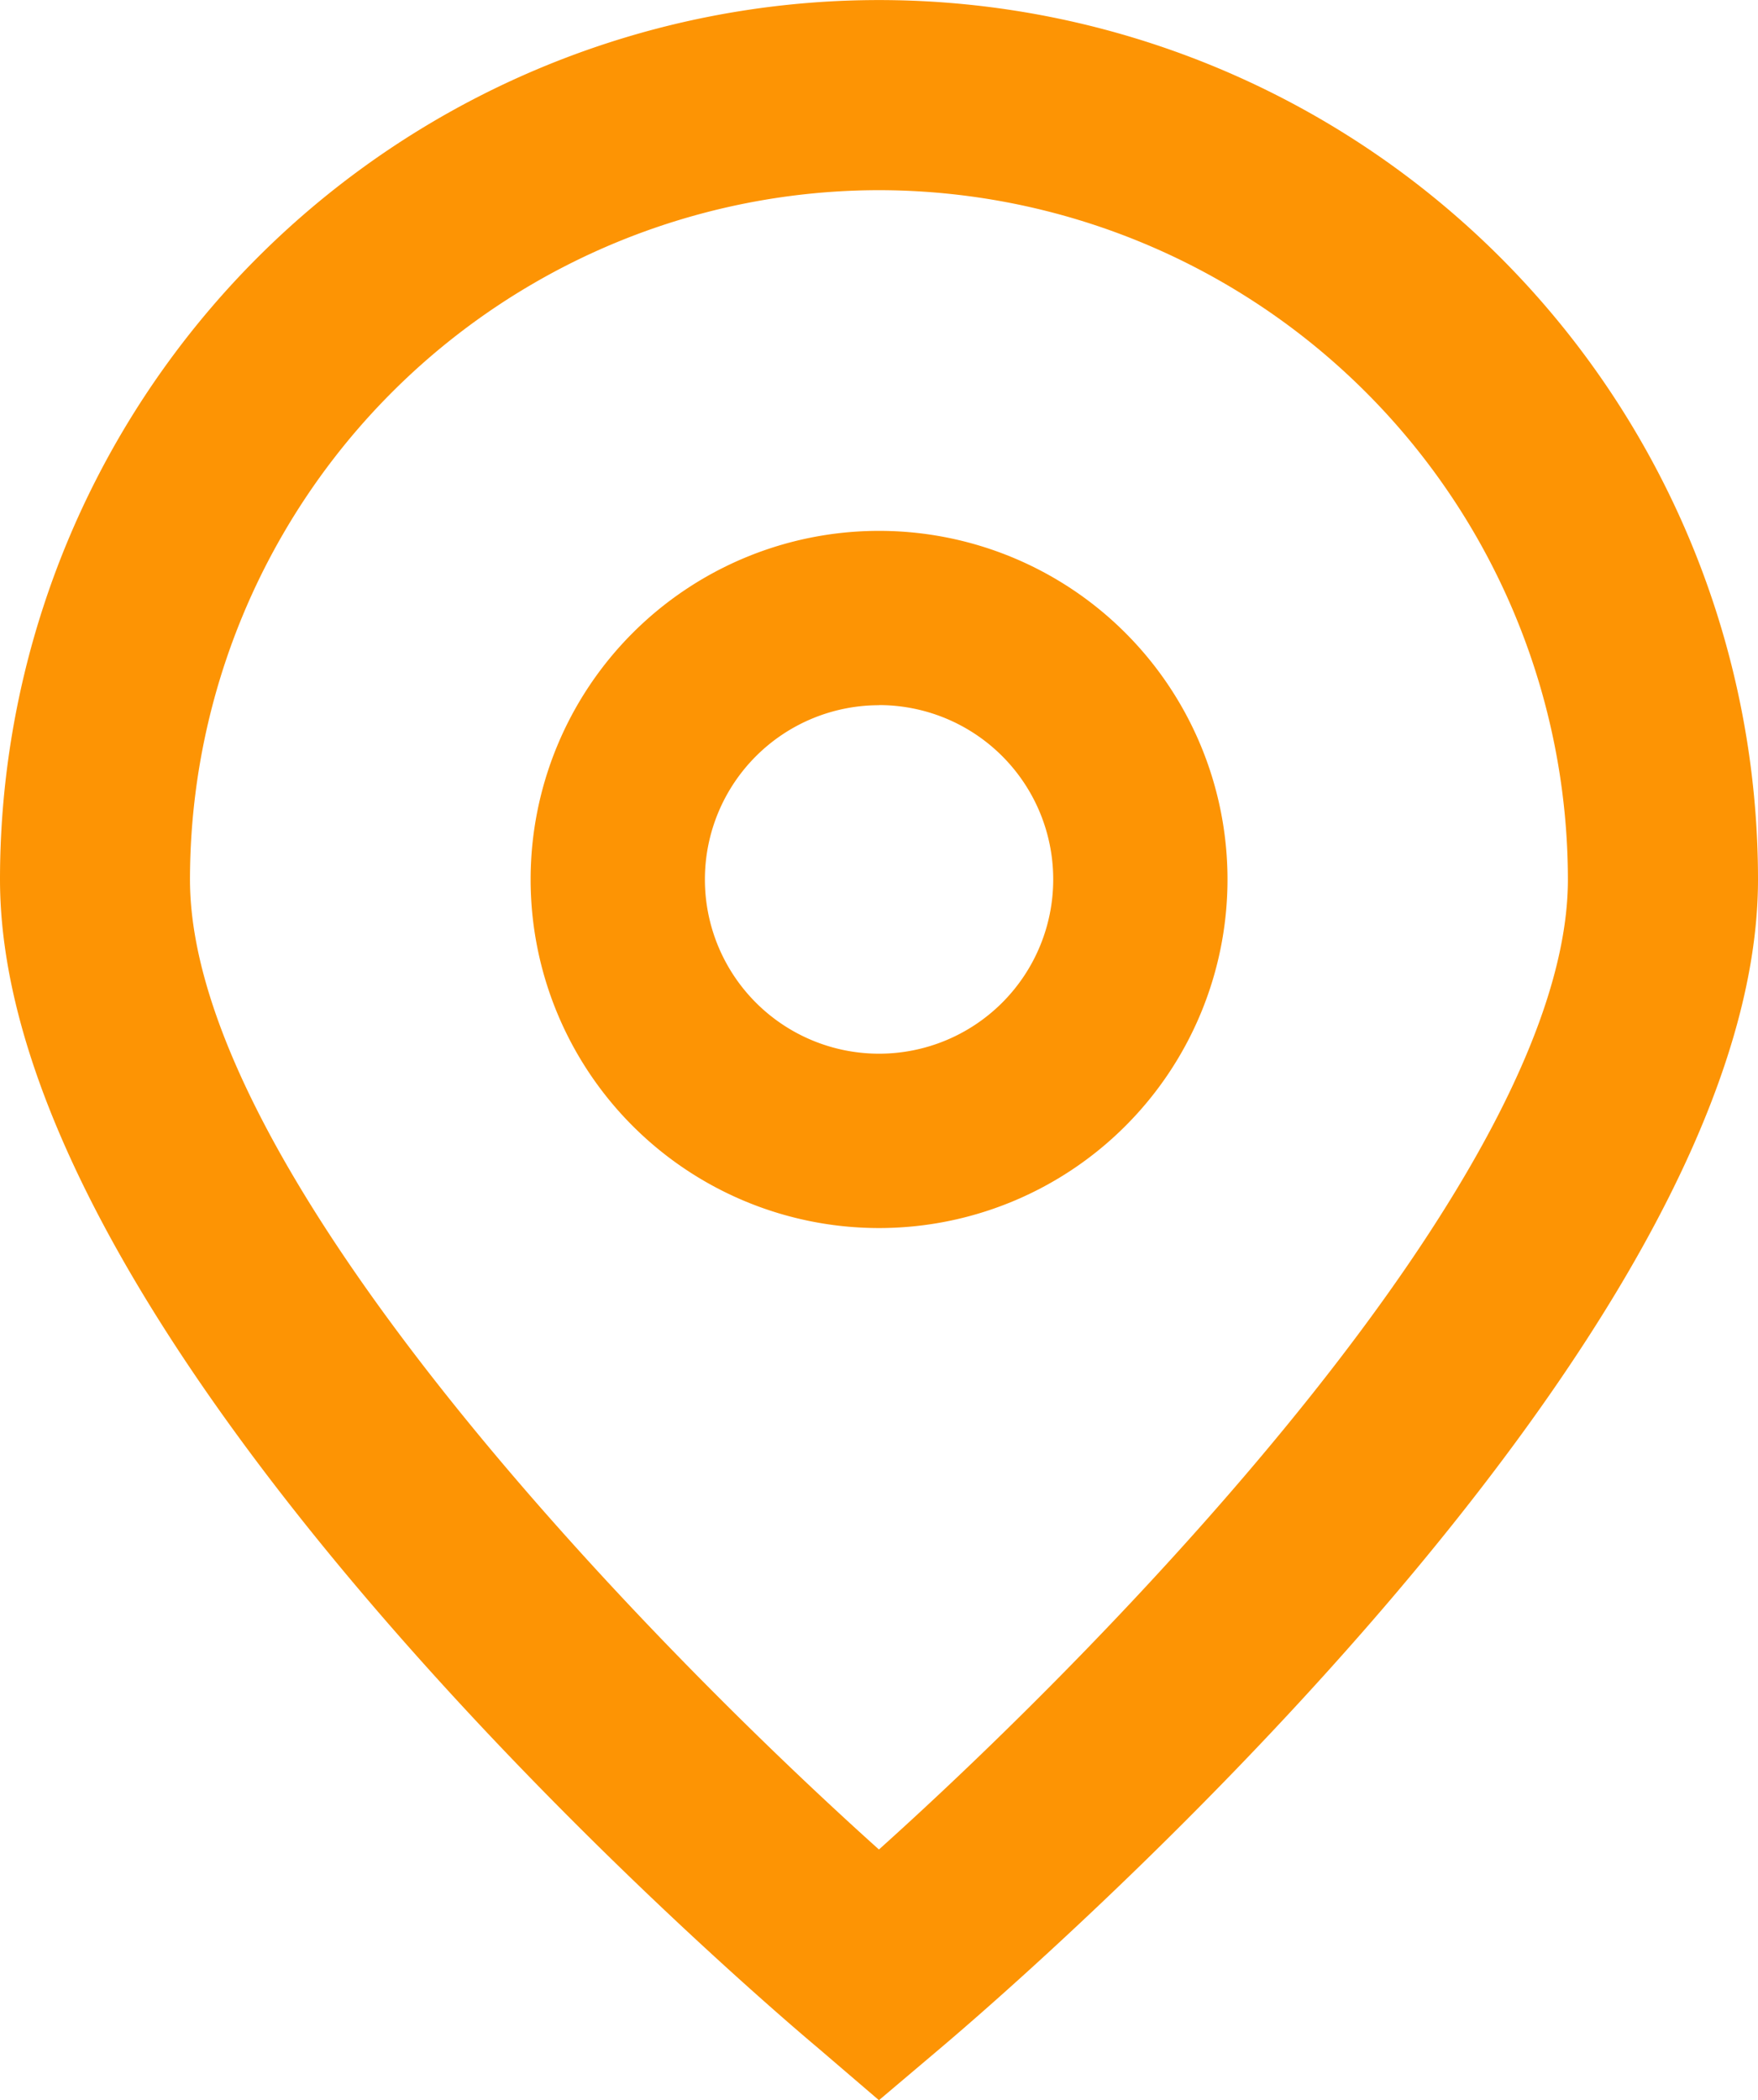
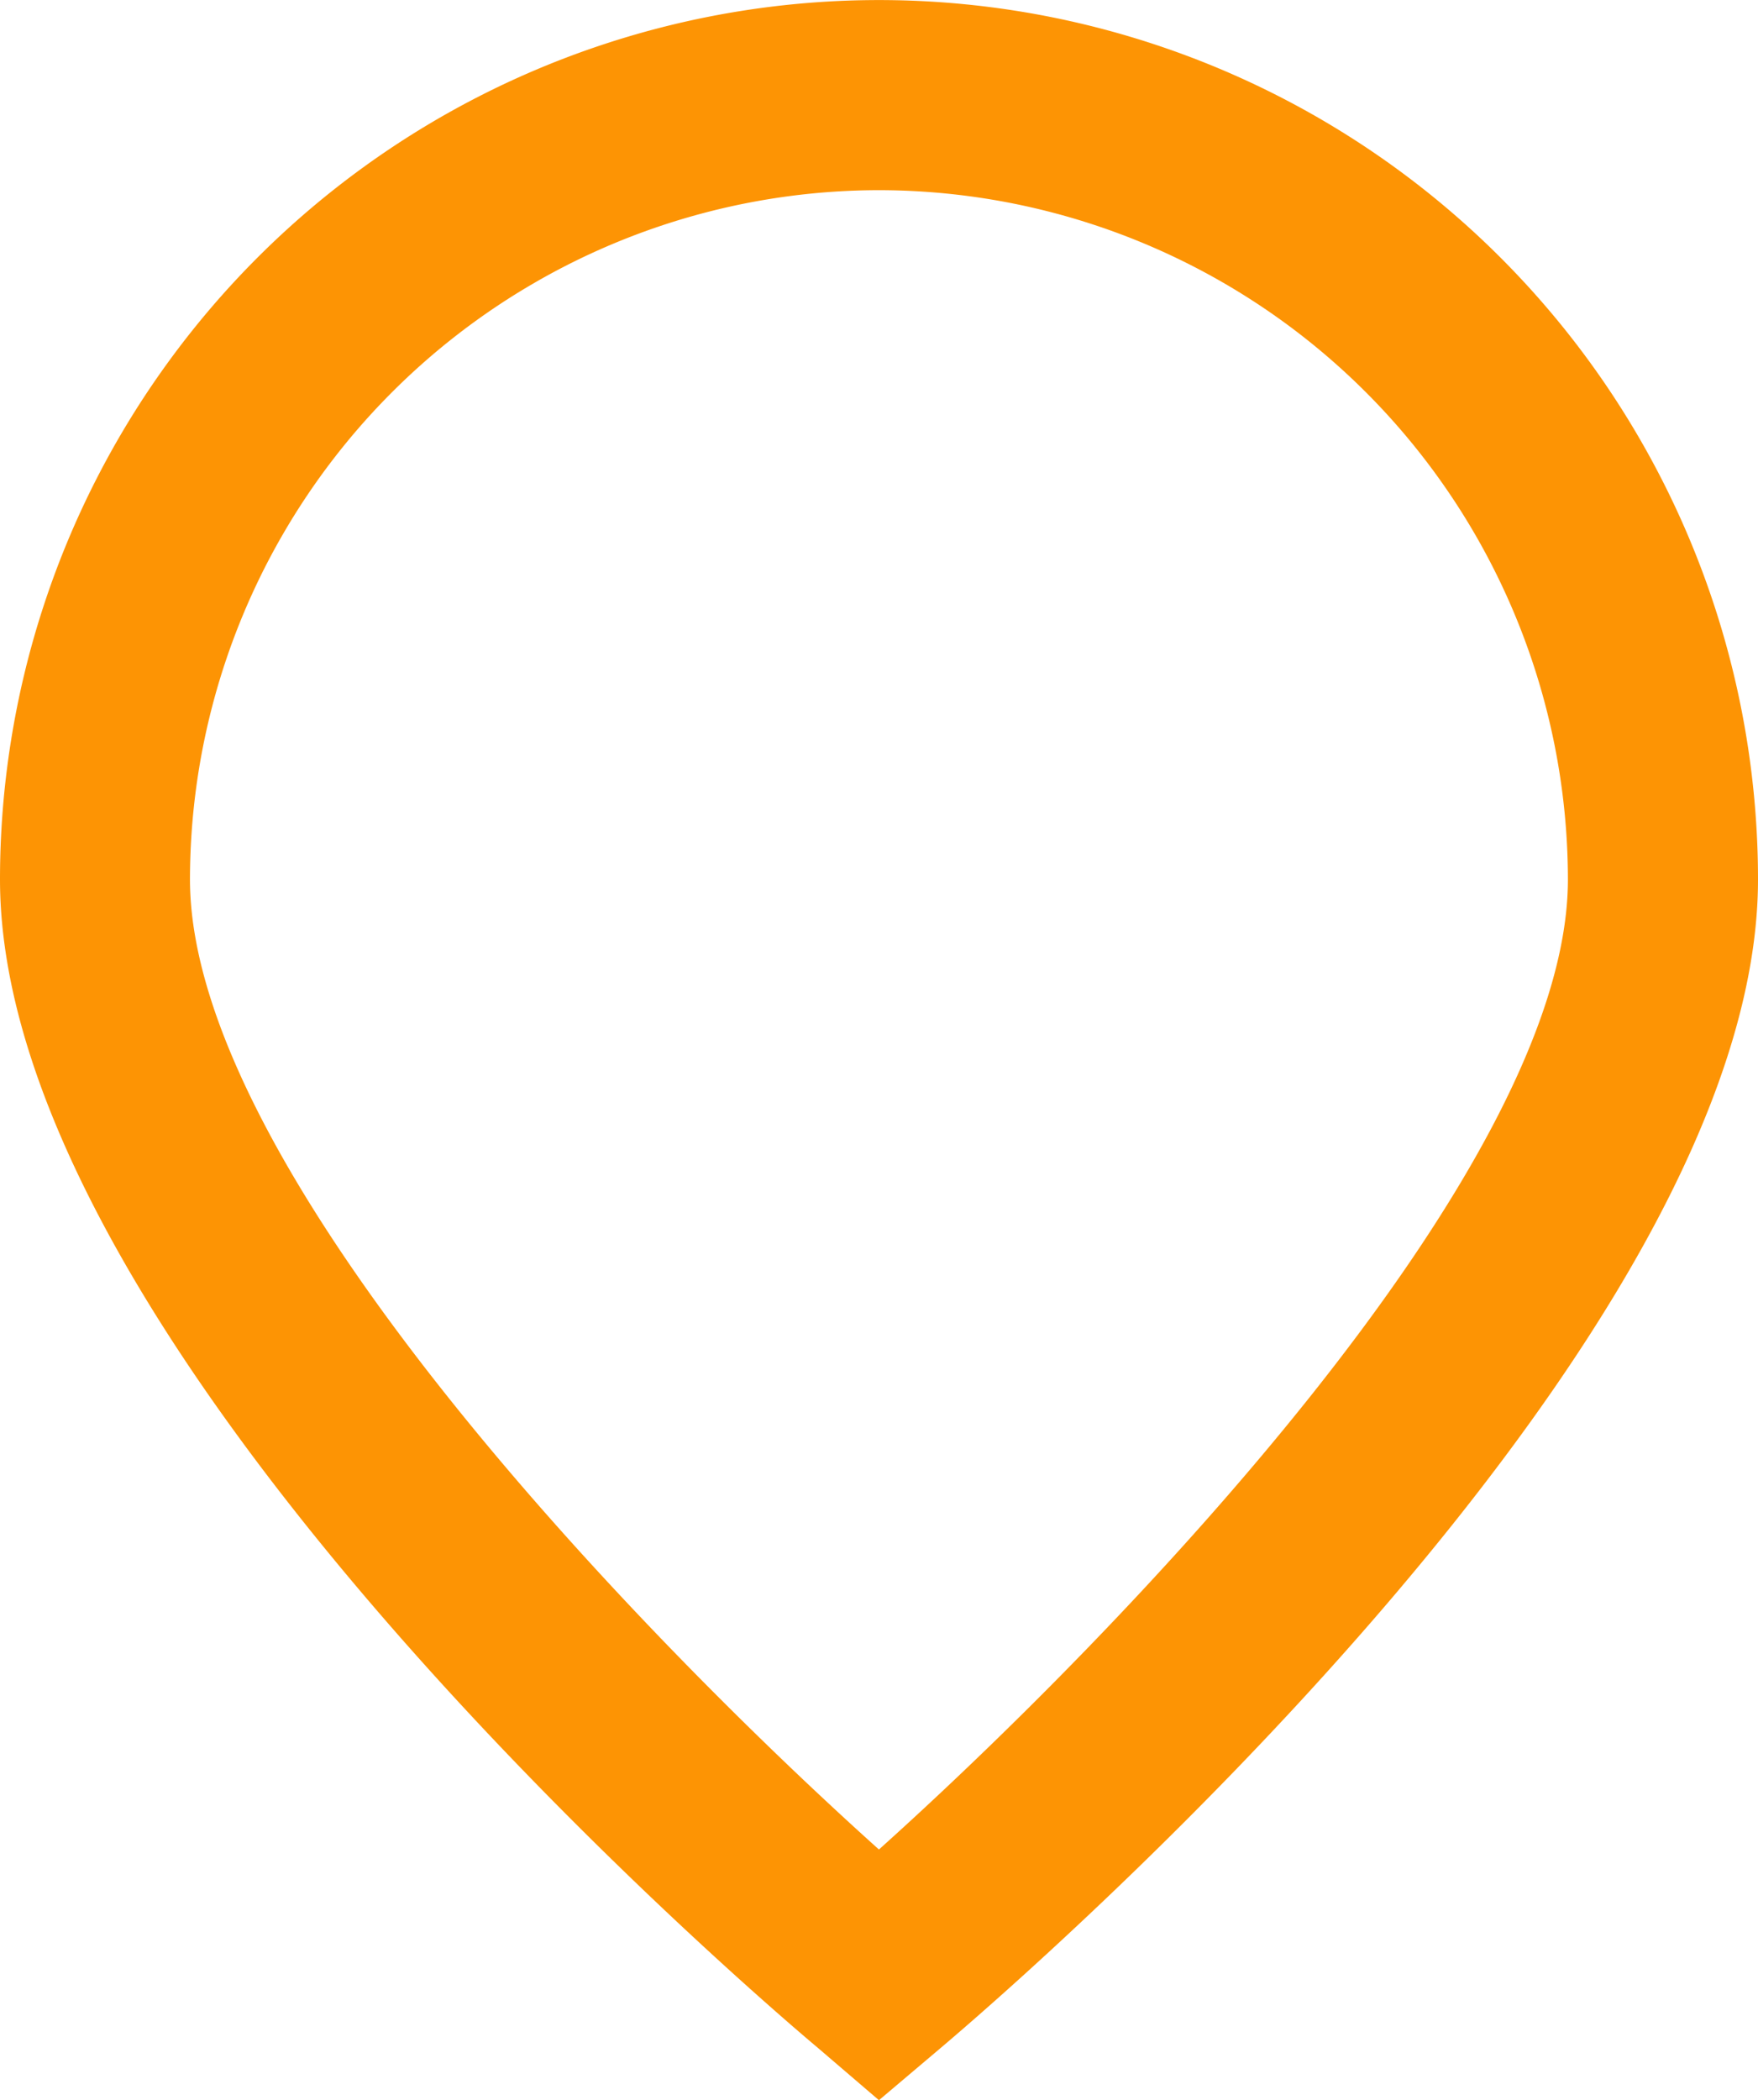
<svg xmlns="http://www.w3.org/2000/svg" width="14.677" height="17.526" viewBox="0 0 14.677 17.526">
  <g id="_01_align_center" transform="translate(0)">
    <path id="Caminho_22915" data-name="Caminho 22915" d="M48.063,17.724l-.509-.436c-.7-.588-6.829-5.88-6.829-9.751a7.338,7.338,0,1,1,14.677,0c0,3.871-6.128,9.163-6.827,9.754Zm0-15.939a5.758,5.758,0,0,0-5.752,5.752c0,2.432,3.77,6.317,5.752,8.095,1.982-1.779,5.752-5.666,5.752-8.095A5.758,5.758,0,0,0,48.063,1.785Z" transform="translate(-40.725 -0.198)" fill="#fd9404" />
-     <path id="Caminho_22916" data-name="Caminho 22916" d="M173.035,135.417a2.909,2.909,0,1,1,2.909-2.909A2.909,2.909,0,0,1,173.035,135.417Zm0-4.363a1.454,1.454,0,1,0,1.454,1.454A1.454,1.454,0,0,0,173.035,131.053Z" transform="translate(-165.696 -125.169)" fill="#fd9404" />
  </g>
</svg>